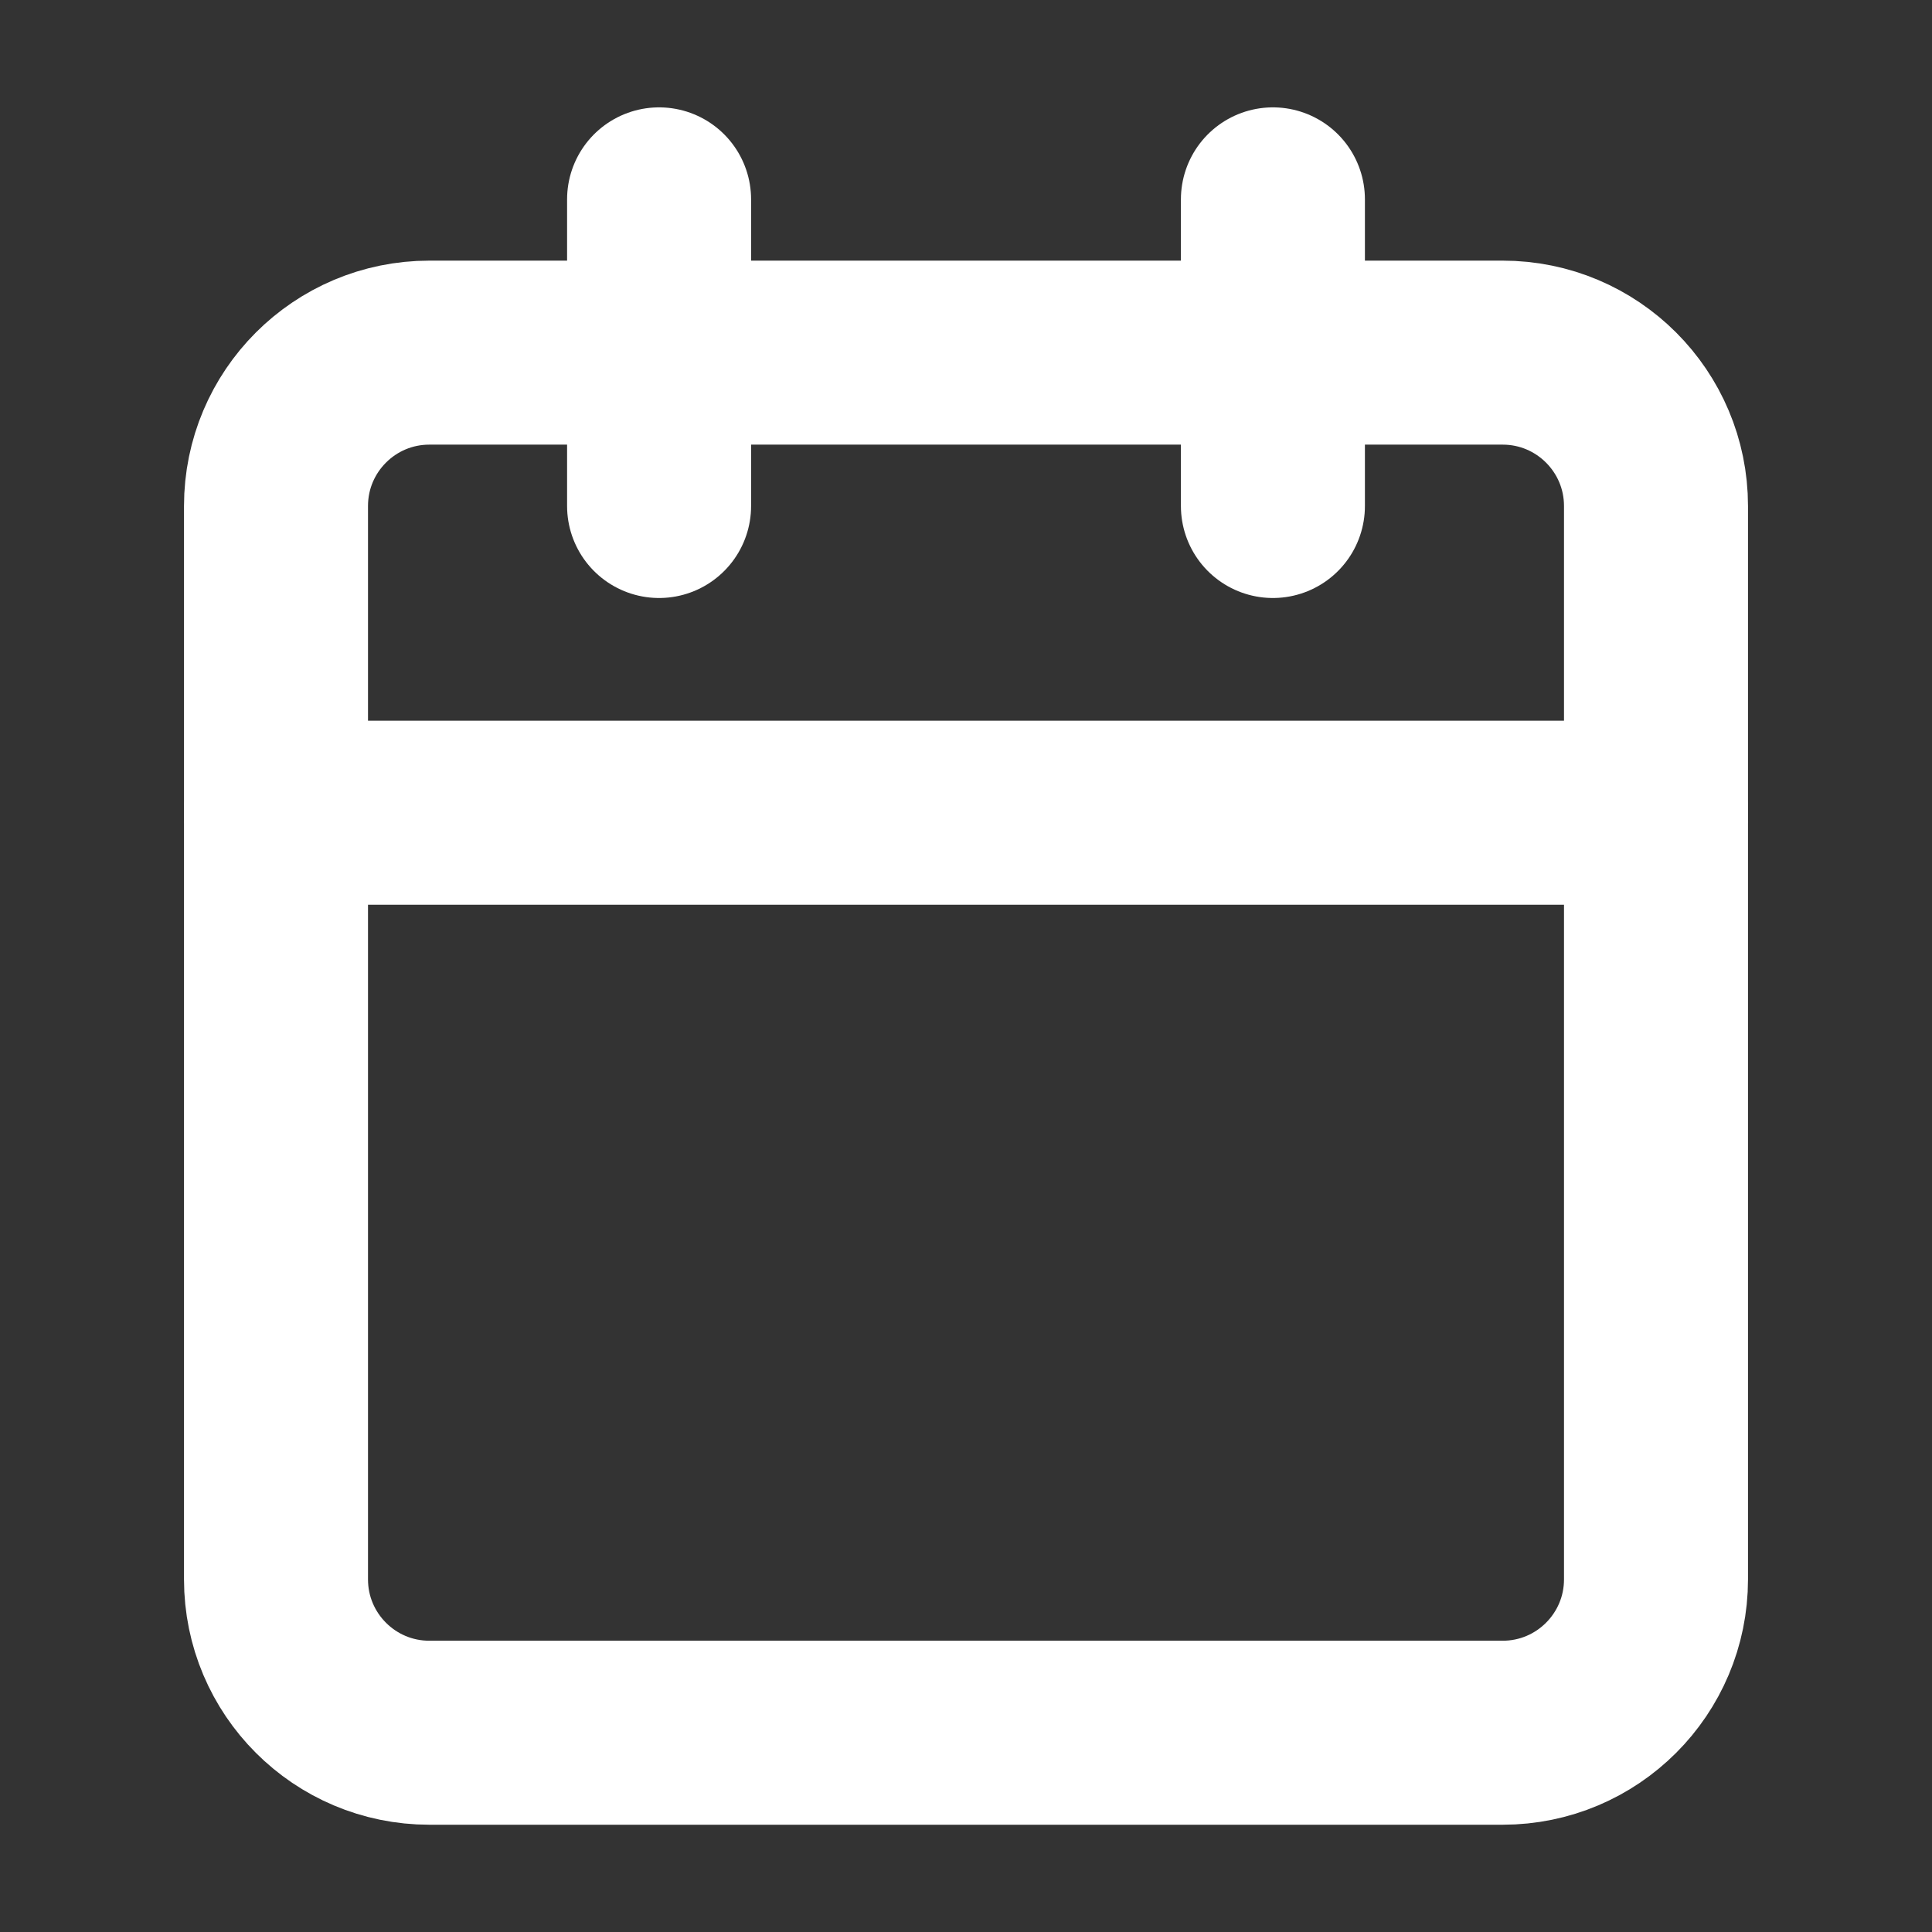
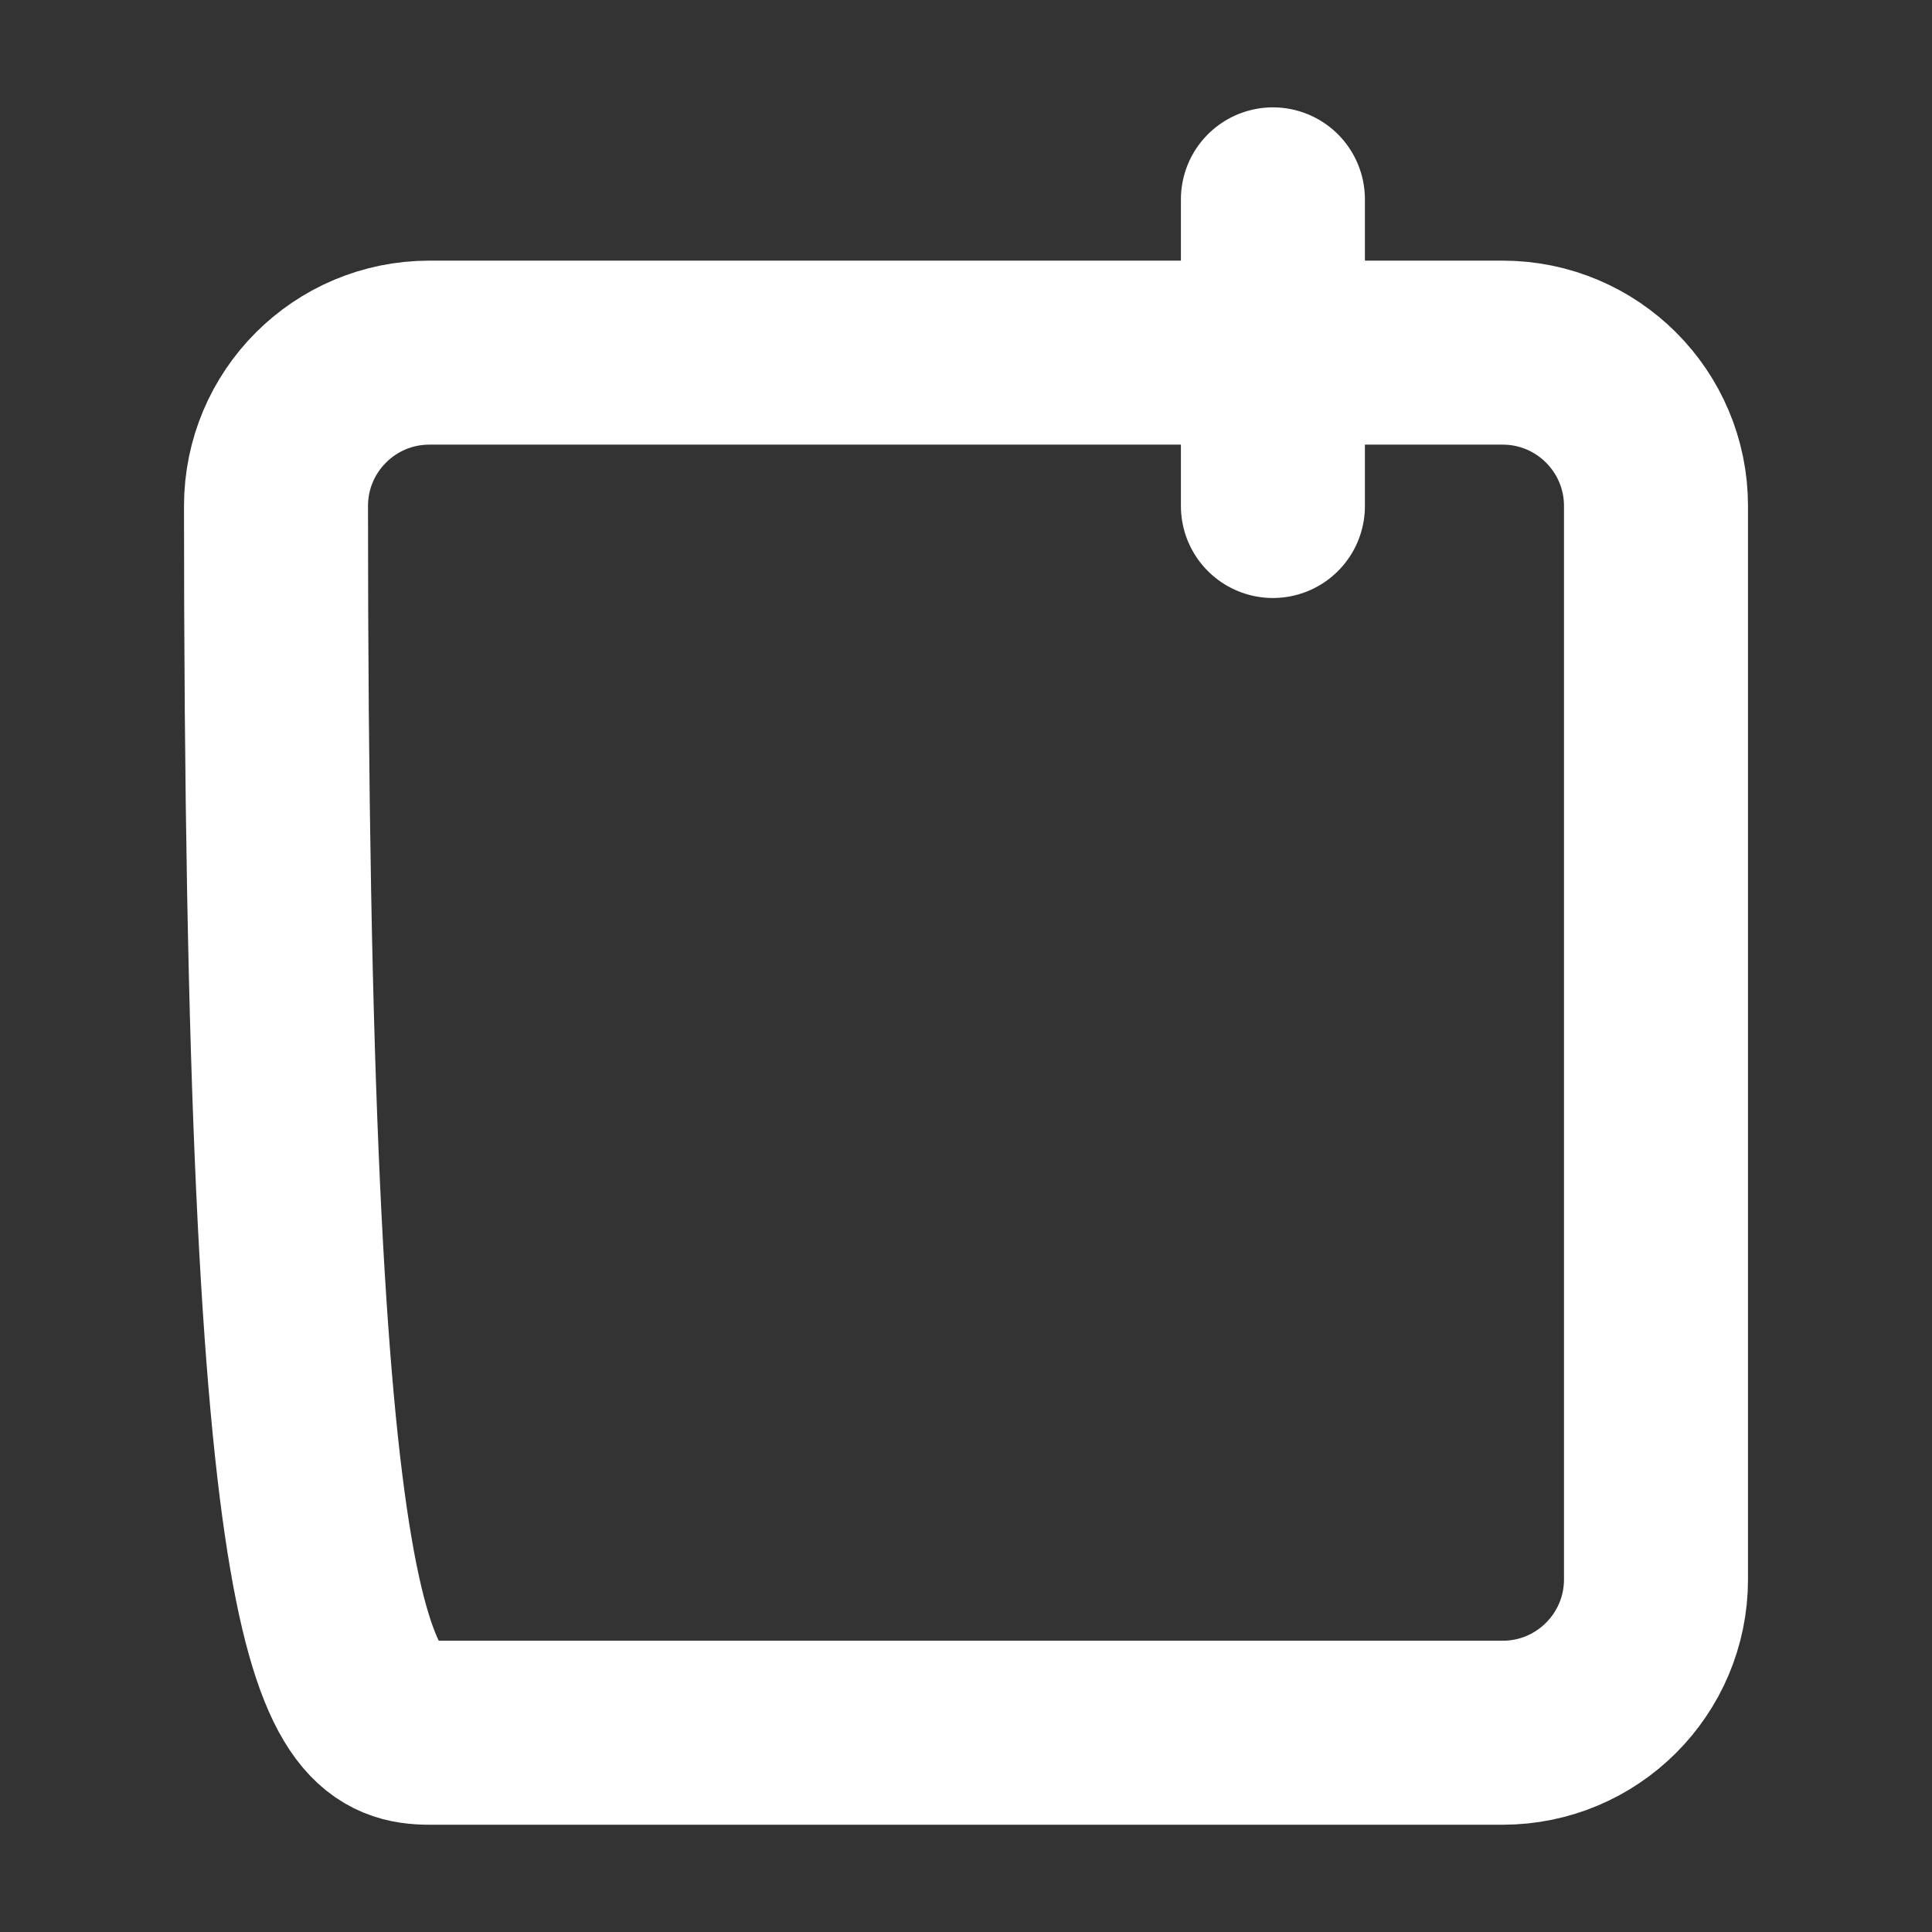
<svg xmlns="http://www.w3.org/2000/svg" width="21" height="21" viewBox="0 0 21 21" fill="none">
  <rect x="0" y="0" width="21" height="21" fill="#333333" stroke="none" />
-   <path d="M7.164 2.167V5.5" stroke="white" stroke-width="2" stroke-linecap="round" stroke-linejoin="round" />
  <path d="M13.836 2.167V5.5" stroke="white" stroke-width="2" stroke-linecap="round" stroke-linejoin="round" />
-   <path d="M16.333 3.833H4.667C3.746 3.833 3 4.58 3 5.5V17.167C3 18.087 3.746 18.834 4.667 18.834H16.333C17.254 18.834 18 18.087 18 17.167V5.5C18 4.58 17.254 3.833 16.333 3.833Z" stroke="white" stroke-width="2" stroke-linecap="round" stroke-linejoin="round" />
-   <path d="M3 8.834H18" stroke="white" stroke-width="2" stroke-linecap="round" stroke-linejoin="round" />
+   <path d="M16.333 3.833H4.667C3.746 3.833 3 4.58 3 5.5C3 18.087 3.746 18.834 4.667 18.834H16.333C17.254 18.834 18 18.087 18 17.167V5.5C18 4.58 17.254 3.833 16.333 3.833Z" stroke="white" stroke-width="2" stroke-linecap="round" stroke-linejoin="round" />
</svg>